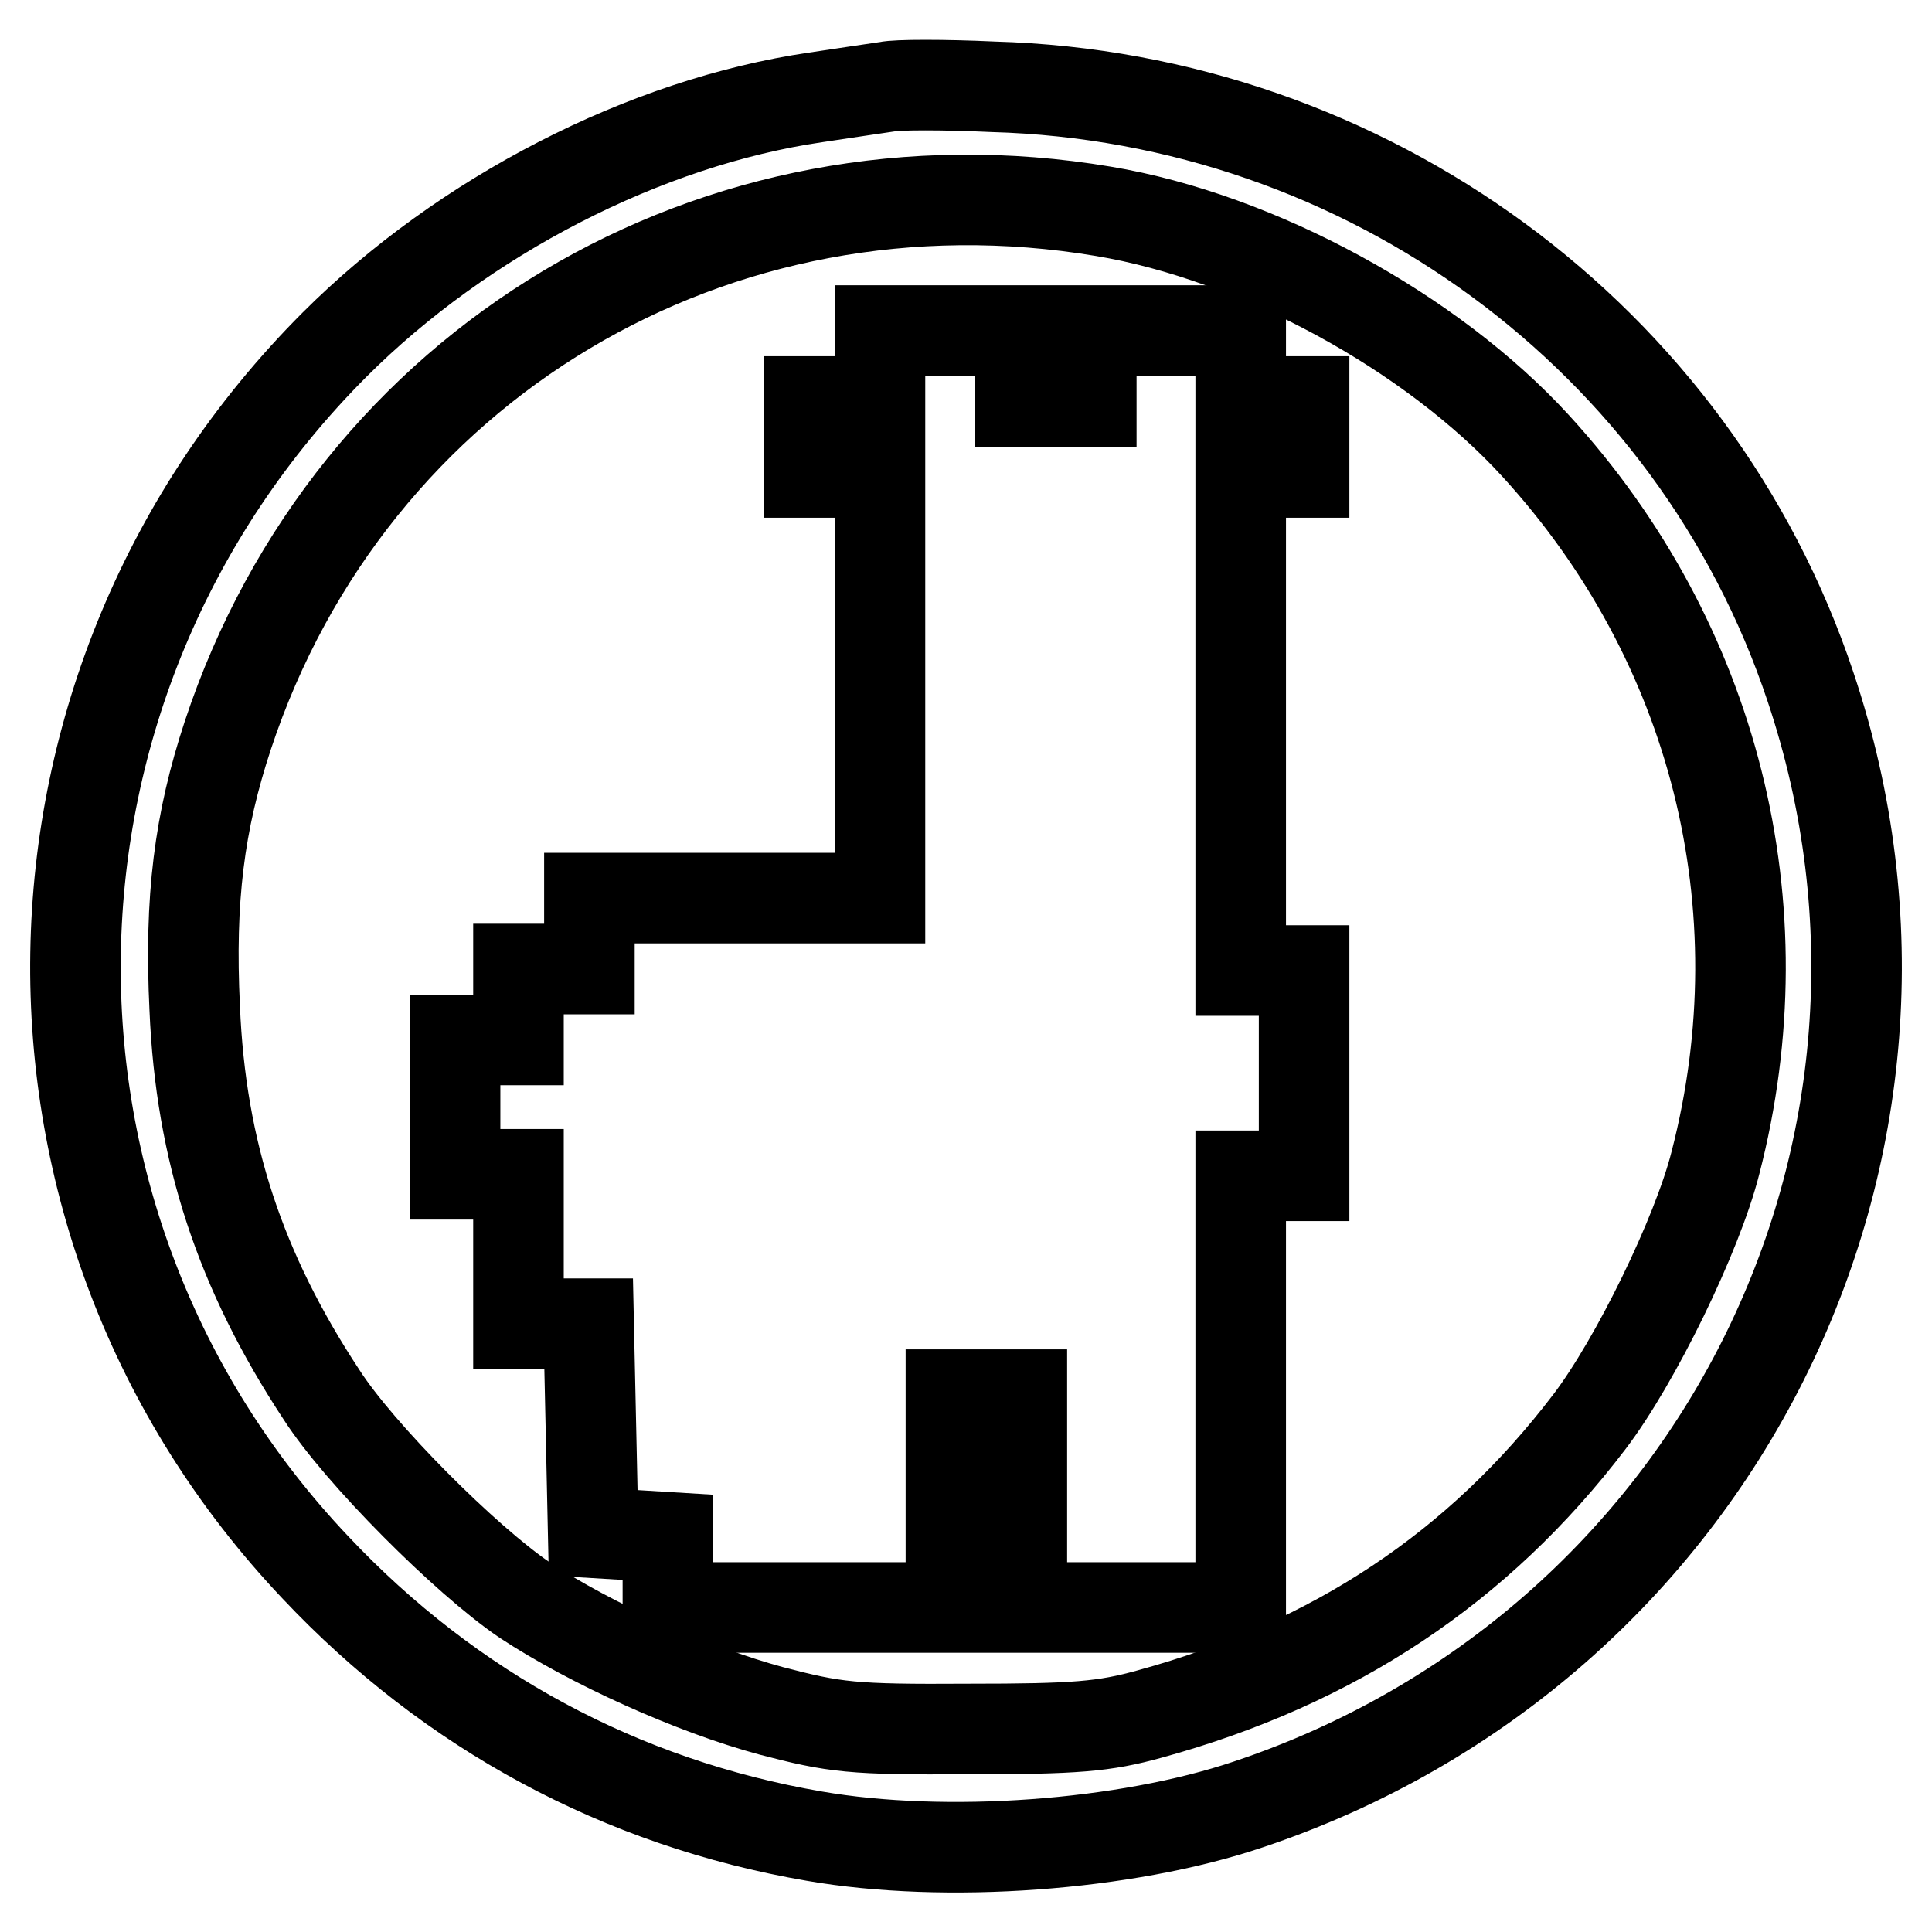
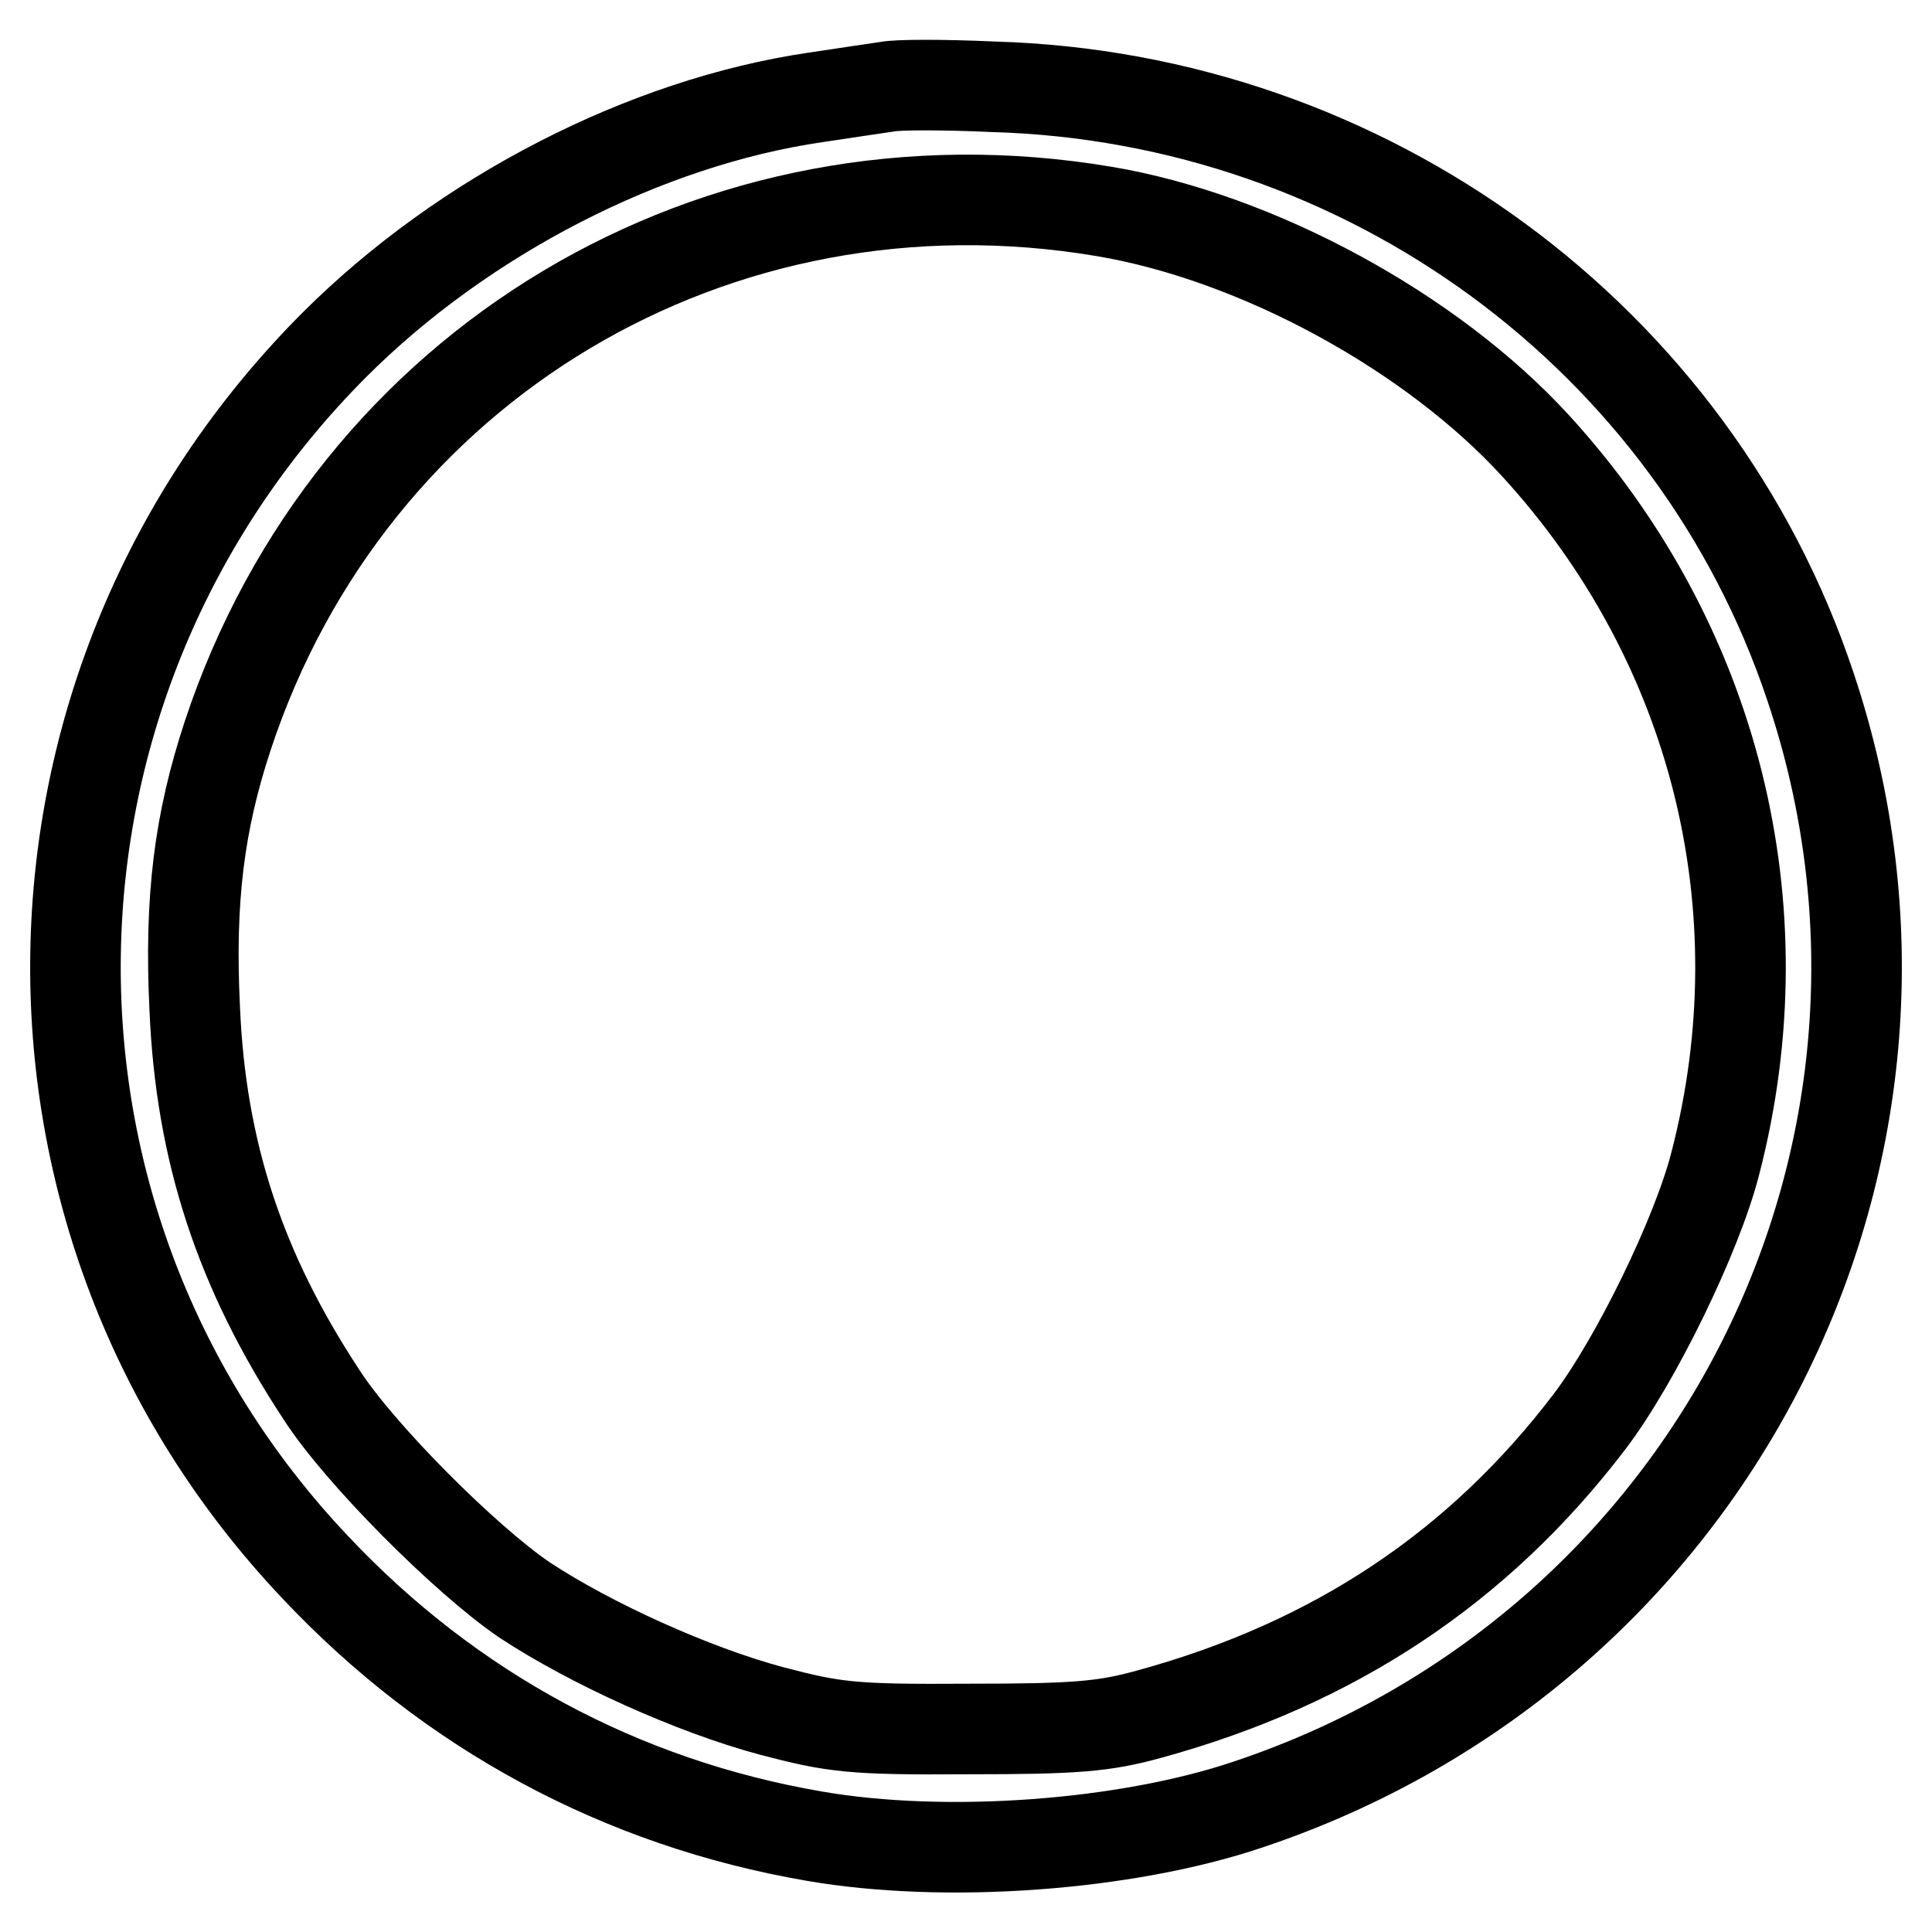
<svg xmlns="http://www.w3.org/2000/svg" version="1.1" x="0px" y="0px" viewBox="0 0 256 256" enable-background="new 0 0 256 256" xml:space="preserve">
  <g>
    <g>
      <path stroke-width="12" fill-opacity="0" stroke="#000000" d="M117.5,11.5c-1.3,0.2-5.5,0.8-9.4,1.4c-22.6,3.3-46.7,15.7-63.8,32.8C-0.4,90.5-1.6,161.9,41.8,207.7  c17.9,19,40.5,31.2,66.1,35.6c17.3,3,41.2,1.3,57.5-4.2c61.9-20.7,95.1-86.7,74.5-148.1c-15.4-46.2-58.8-78.1-108.3-79.5  C125.1,11.2,118.8,11.2,117.5,11.5z M146.2,28c20.4,3.4,43.5,16,57.3,31.1c23.7,25.9,32.6,61,23.8,95  c-2.4,9.5-10.6,26.3-16.7,34.3c-14.7,19.3-33.8,32-58.2,38.7c-6.1,1.7-9.9,2-24.1,2c-15.4,0.1-17.7-0.2-26.1-2.4  c-10.4-2.8-23.9-8.9-32.7-14.7c-7.8-5.3-21.9-19.4-26.9-27.2c-10.8-16.4-16-32.2-16.8-51.2c-0.7-14.5,0.6-24.7,4.4-36.2  C46.5,48.2,94.9,19.4,146.2,28z" />
-       <path stroke-width="12" fill-opacity="0" stroke="#000000" d="M116.6,48.5v4.7h-4.7h-4.7v4.7v4.7h4.7h4.7v28.2v28.2H97.4H78.1v4.7v4.7h-4.7h-4.7v4.7v4.7h-4.2h-4.2v8.9  v8.9h4.2h4.2v9.9v9.9h4.7H78l0.3,13.8l0.3,13.9l5,0.3l4.9,0.3v4.7v4.6h18.8H126v-14.1v-14.1h4.7h4.7v14.1v14.1h14.5h14.5v-28.6  v-28.6h4.2h4.2v-13.6v-13.6h-4.2h-4.2V95.4V62.6h4.2h4.2v-4.7v-4.7h-4.2h-4.2v-4.7v-4.7h-9.9h-9.9v4.7v4.7h-4.7h-4.7v-4.7v-4.7  H126h-9.4V48.5z" />
    </g>
  </g>
</svg>